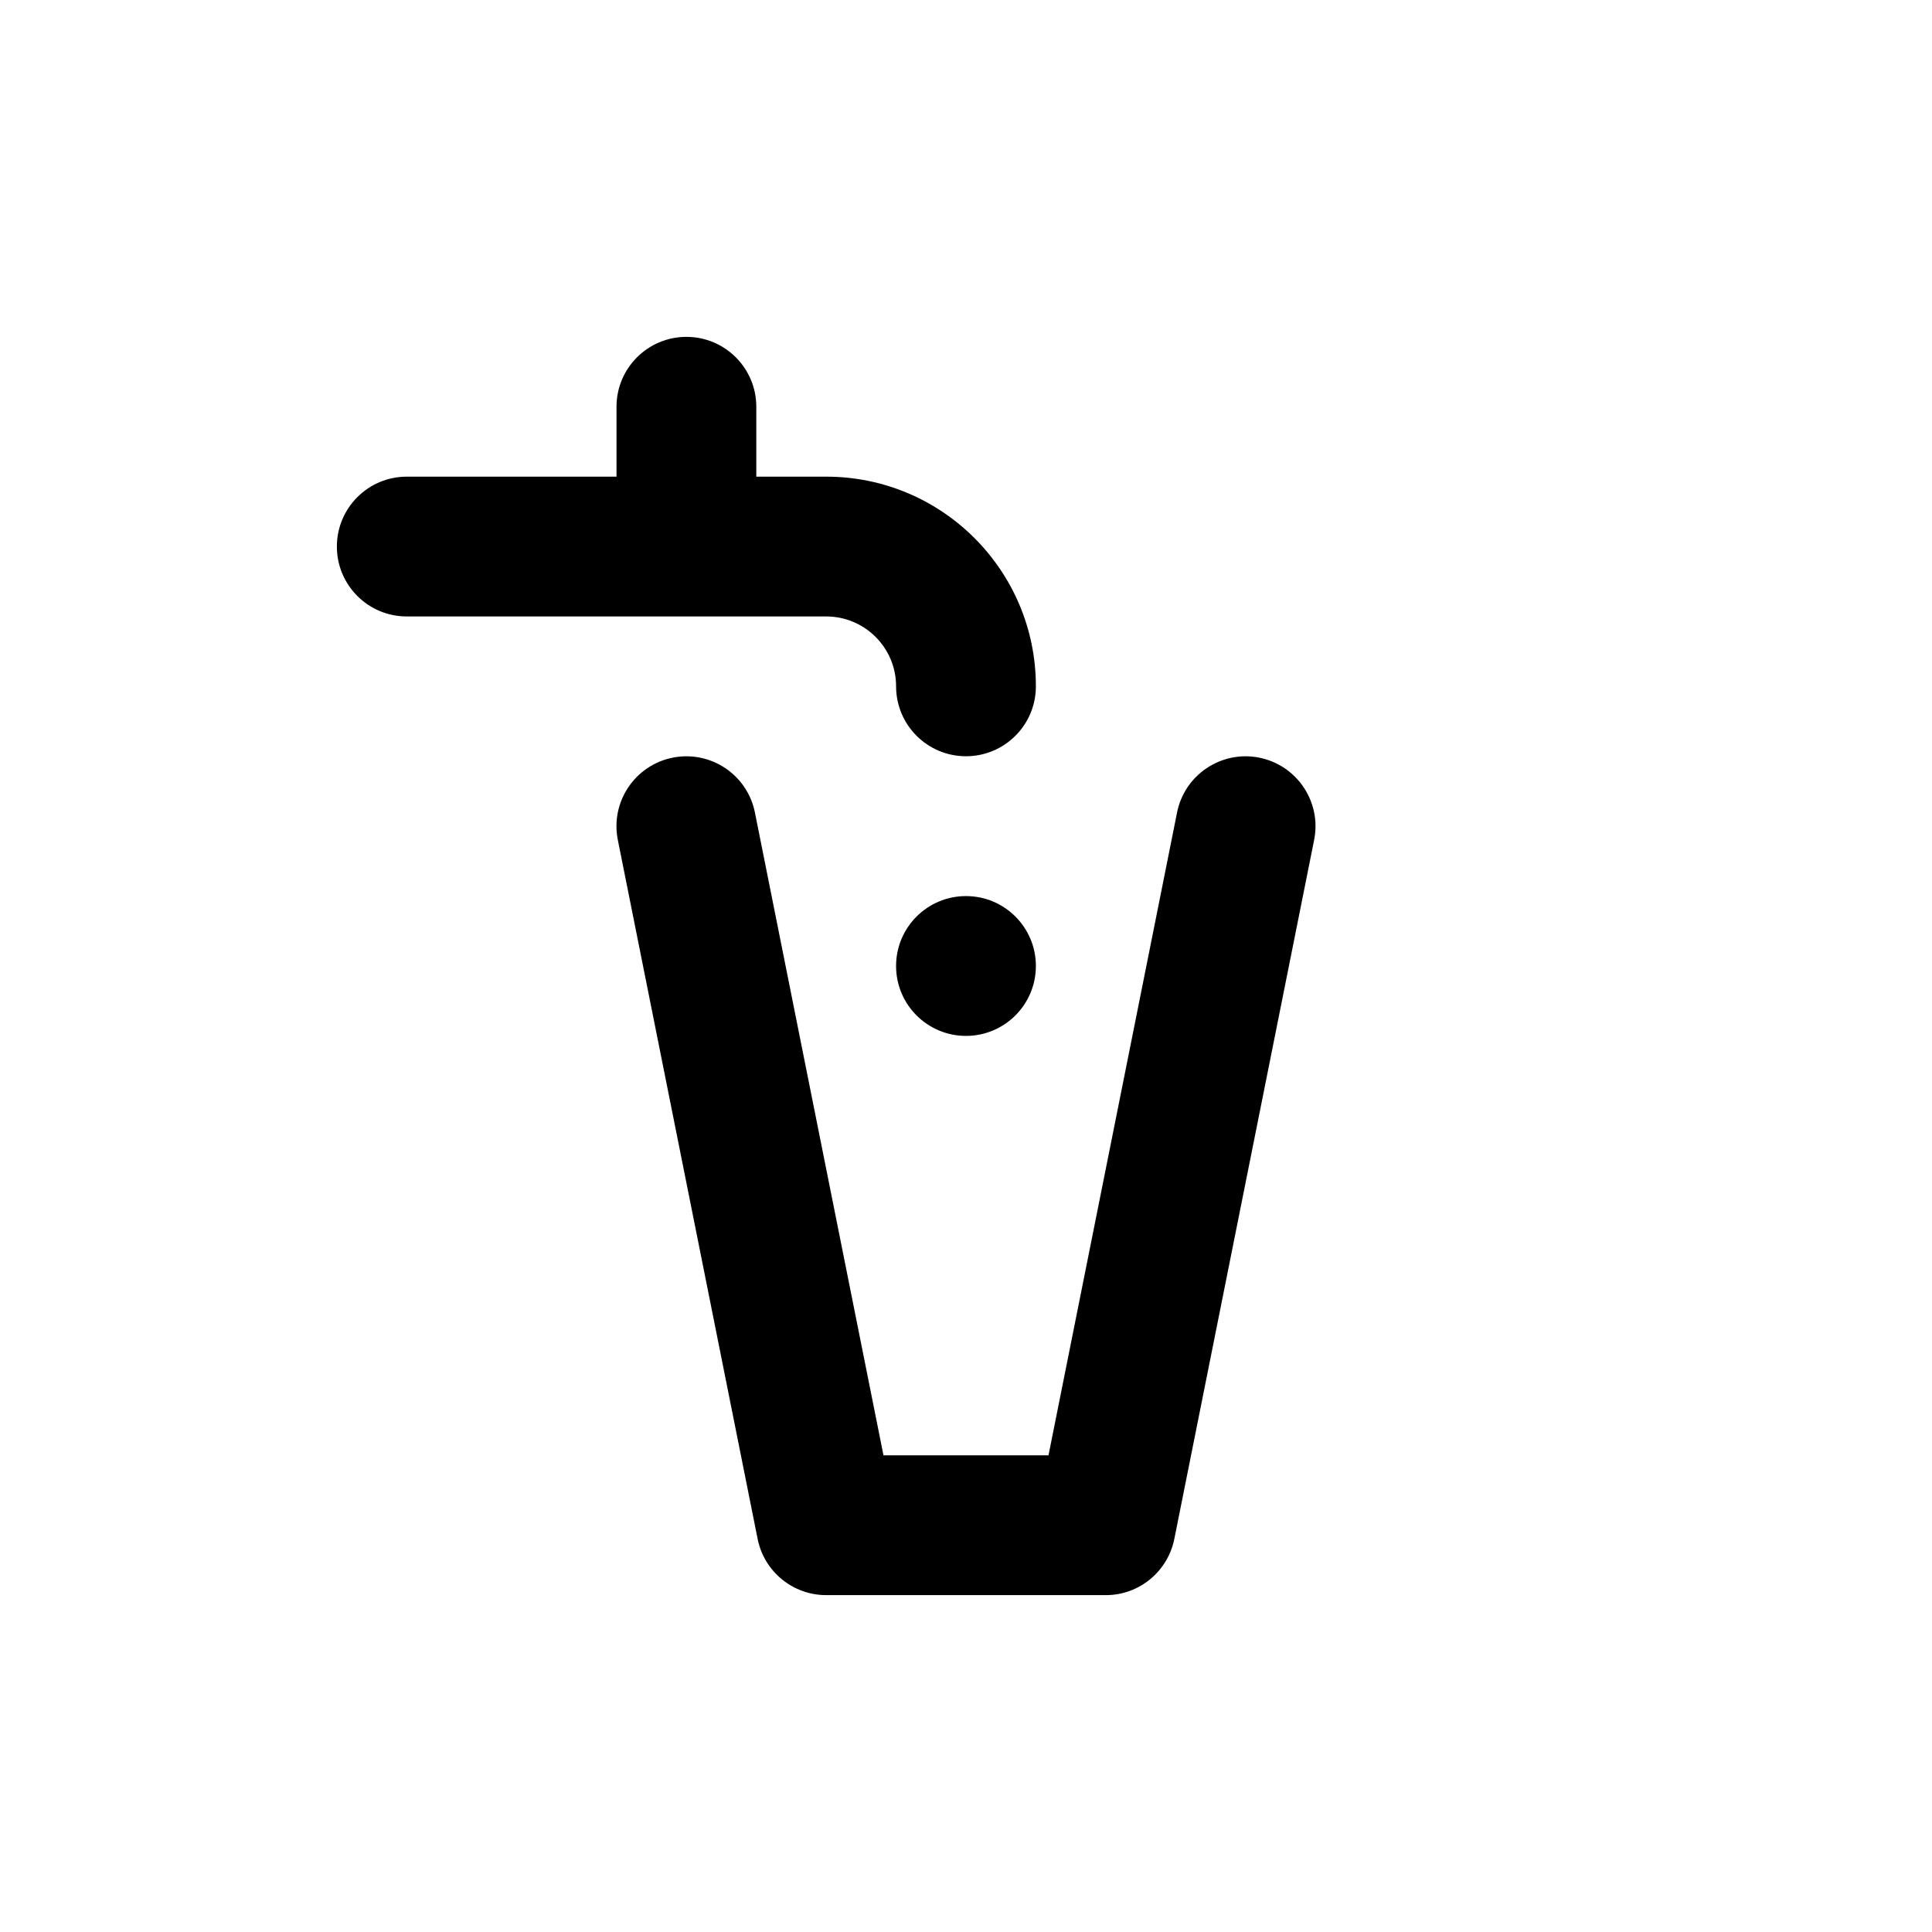
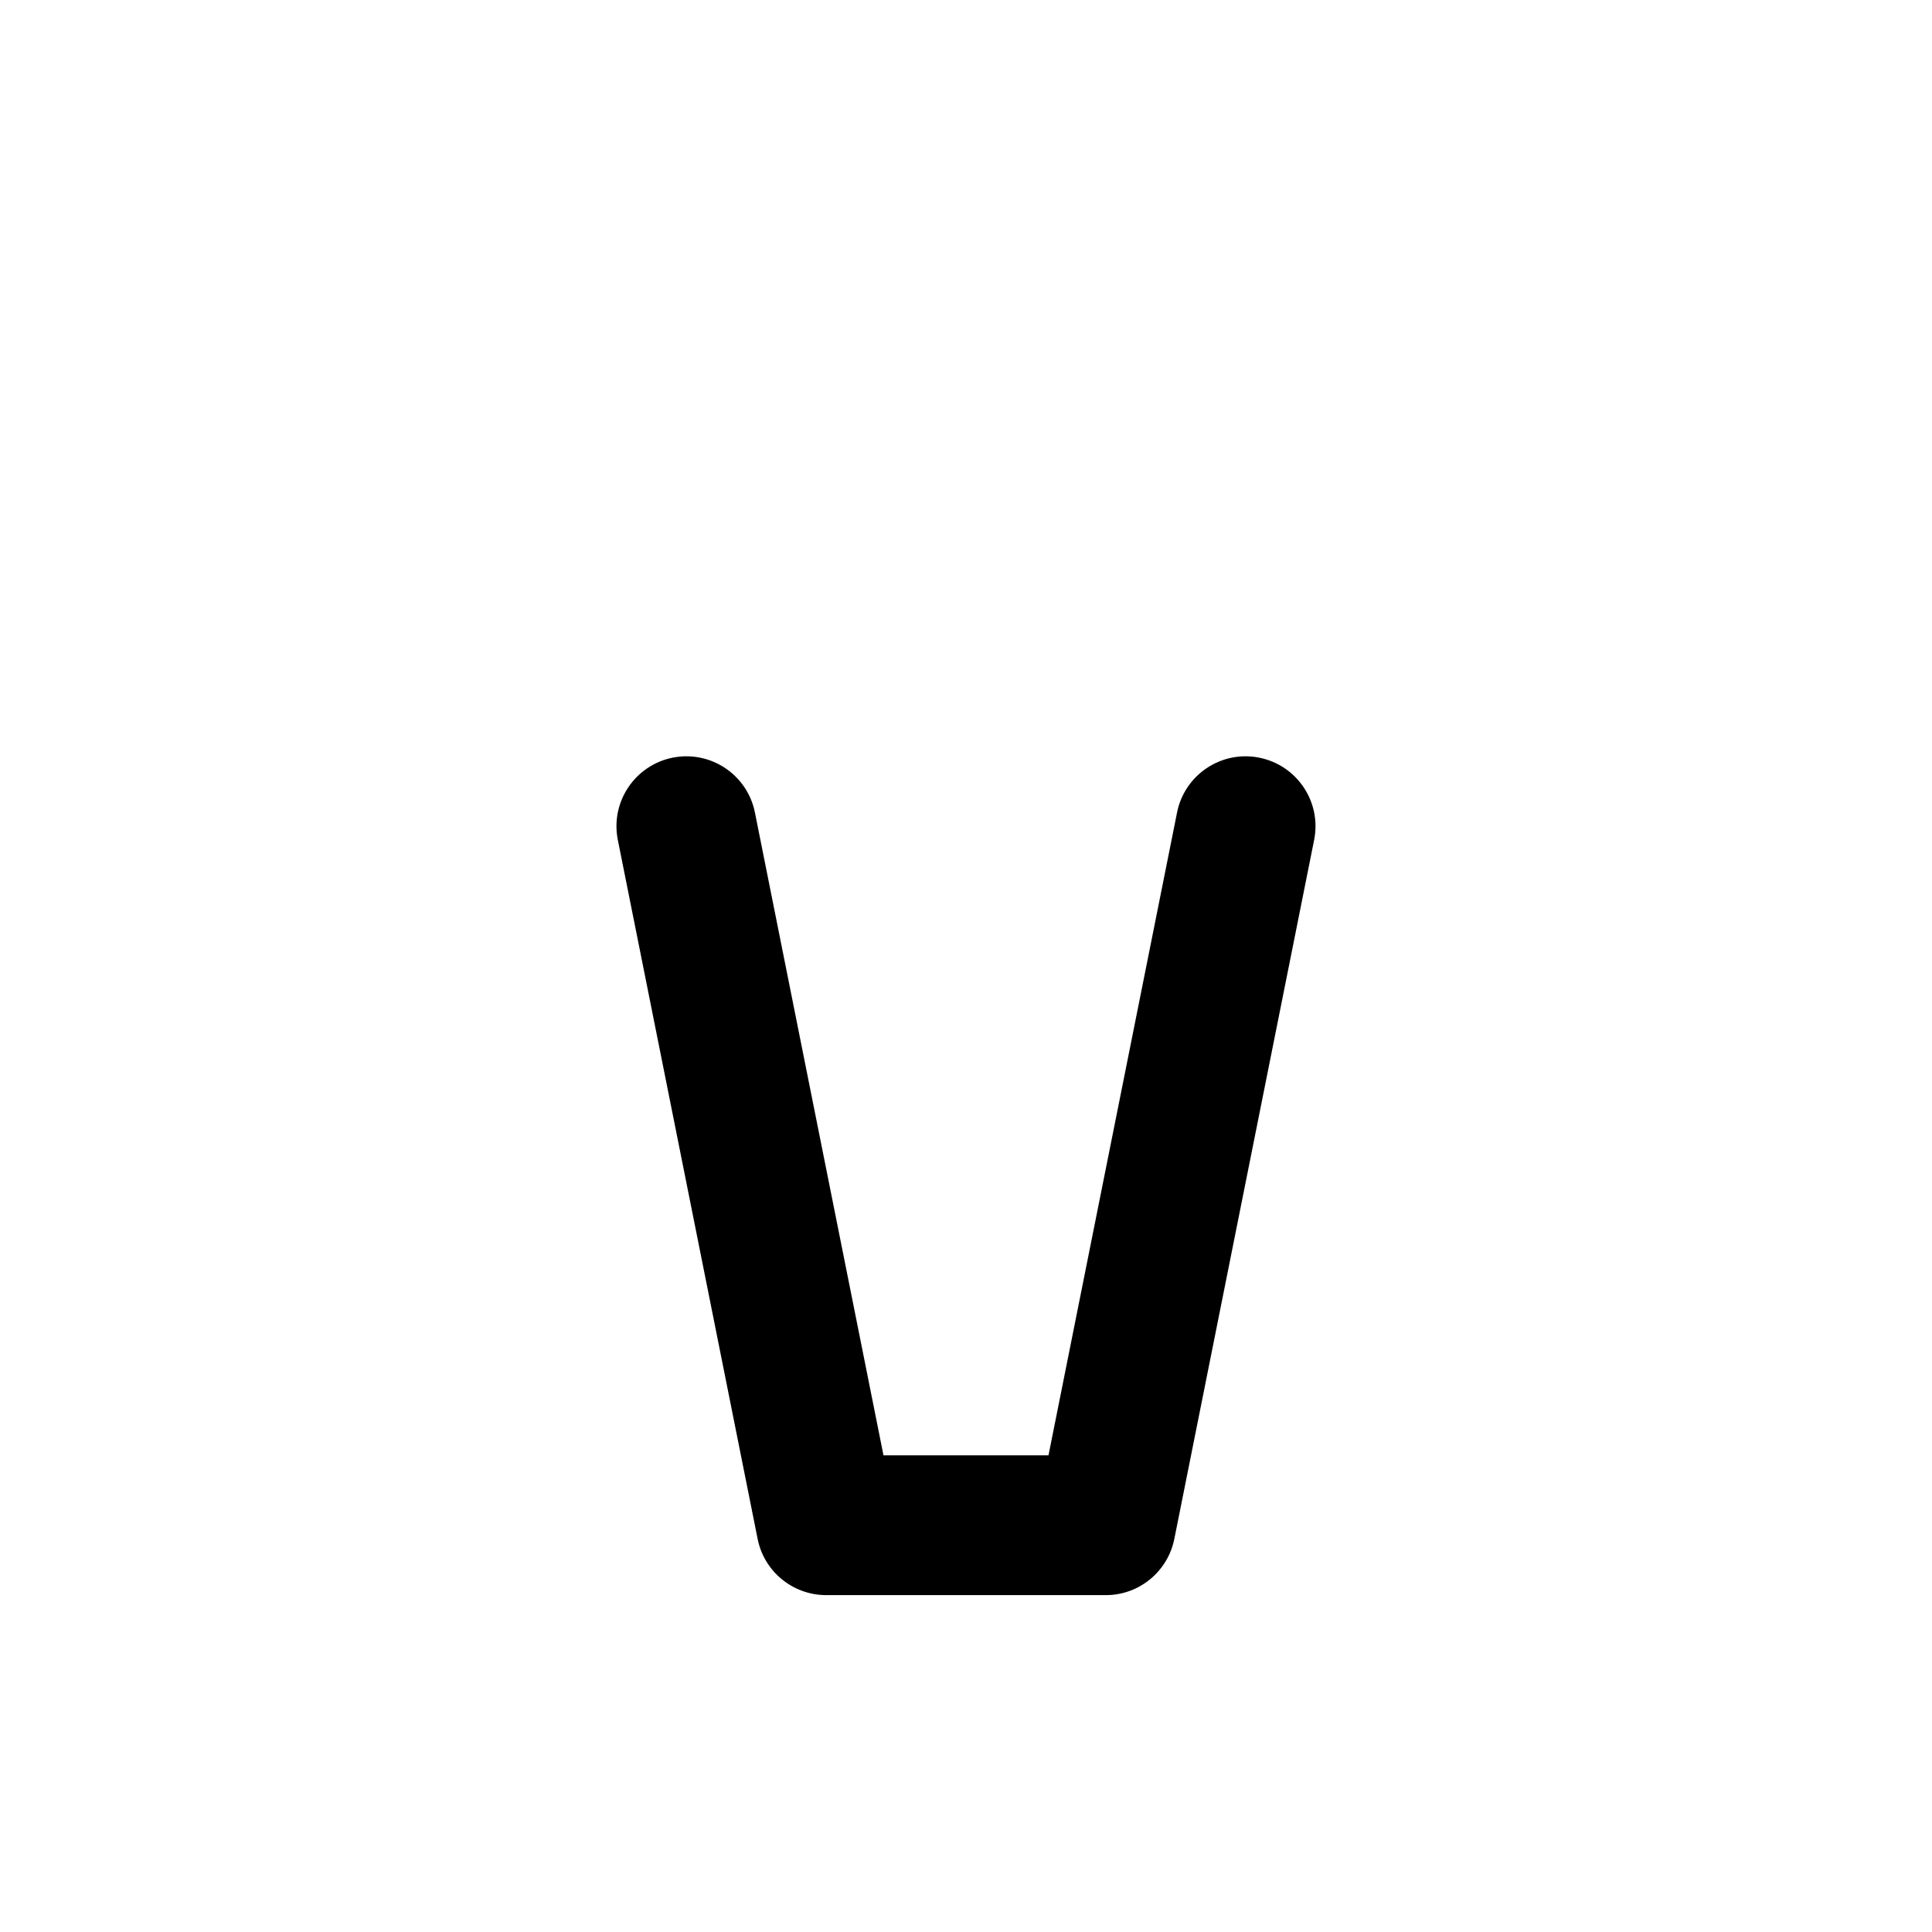
<svg xmlns="http://www.w3.org/2000/svg" fill="#000000" width="800px" height="800px" version="1.1" viewBox="144 144 512 512">
  <g>
-     <path d="m418.52 400c0 10.23-8.293 18.523-18.523 18.523-10.234 0-18.527-8.293-18.527-18.523 0-10.234 8.293-18.527 18.527-18.527 10.23 0 18.523 8.293 18.523 18.527" />
-     <path d="m362.95 270.32h-18.523v-18.523c0-10.23-8.293-18.523-18.523-18.523-10.23 0-18.523 8.293-18.523 18.523v18.523h-55.582c-10.23 0-18.523 8.293-18.523 18.523 0 10.23 8.293 18.523 18.523 18.523h111.15c10.23 0 18.523 8.293 18.523 18.523s8.293 18.523 18.523 18.523c10.23 0 18.523-8.293 18.523-18.523 0.008-30.688-24.875-55.57-55.566-55.57z" />
    <path d="m477.63 344.77c-10.039-1.953-19.77 4.606-21.719 14.652l-34.051 170.26h-43.727l-34.051-170.26c-1.949-10.039-11.68-16.602-21.719-14.652-10.039 1.949-16.602 11.68-14.652 21.719l37.051 185.25c1.723 8.855 9.488 14.992 18.184 14.984v0.004h74.102c9.02 0 16.523-6.449 18.176-14.988h0.004l37.051-185.25c1.953-10.035-4.606-19.762-14.648-21.715z" />
  </g>
</svg>